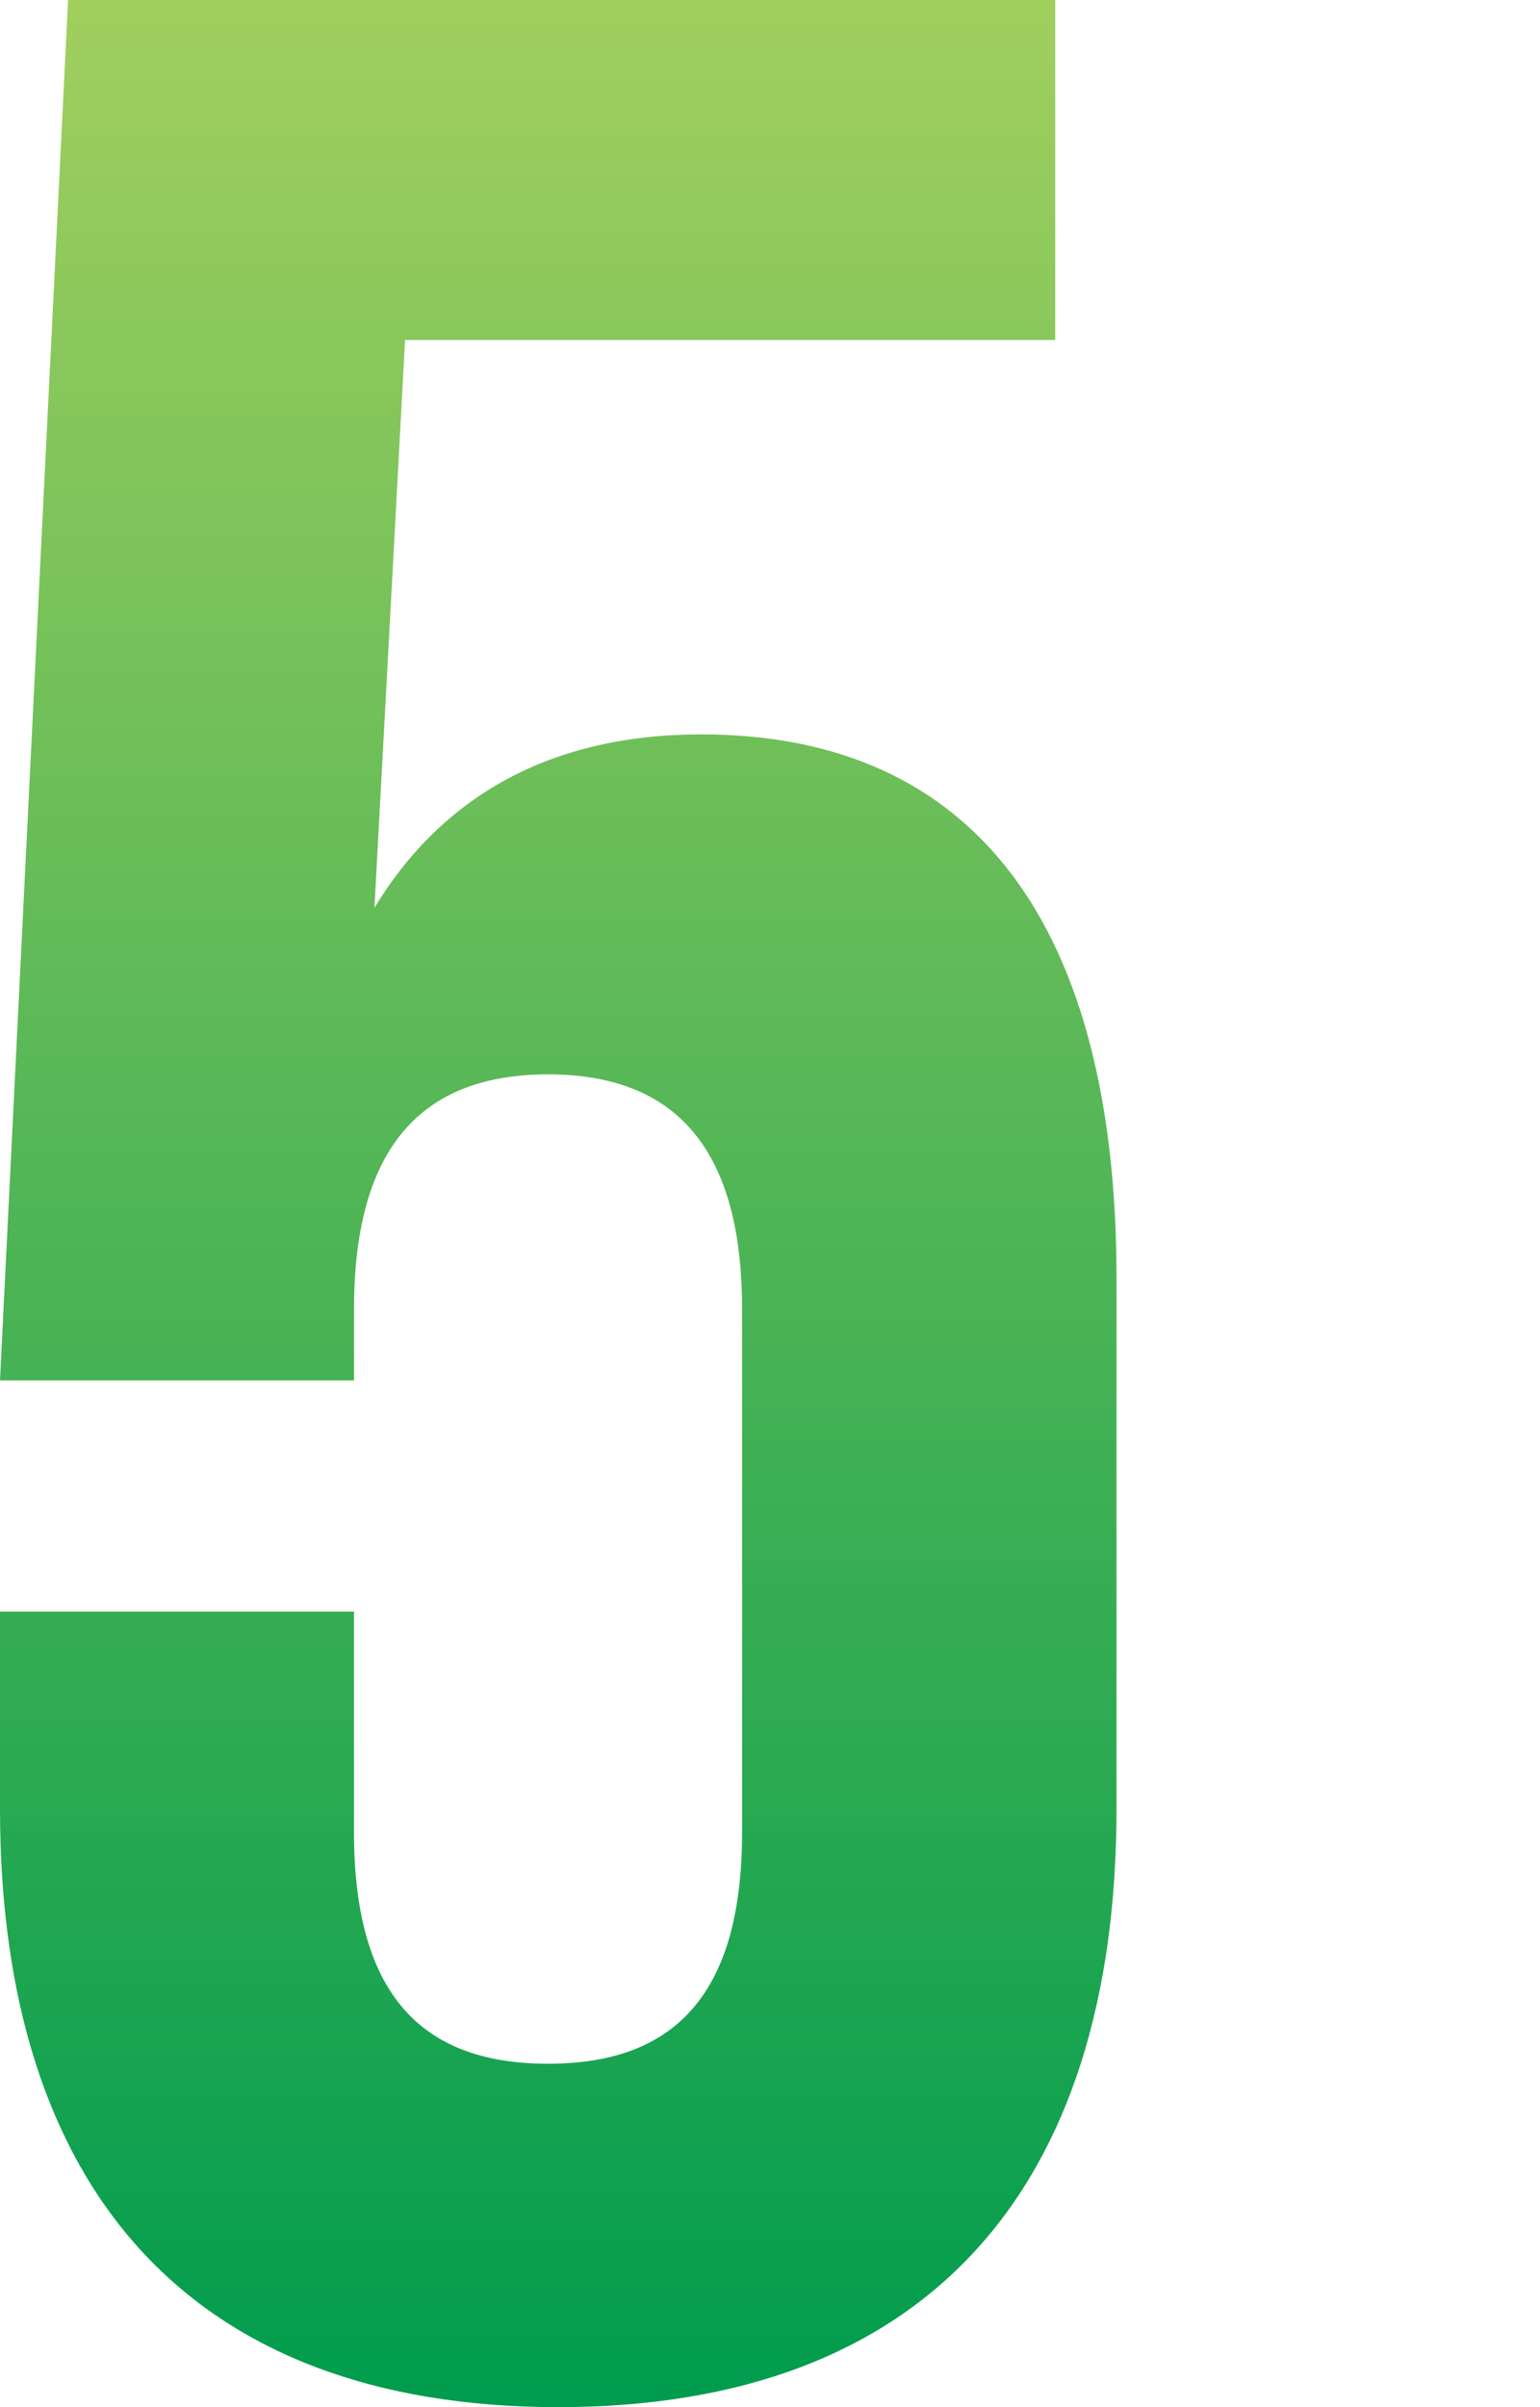
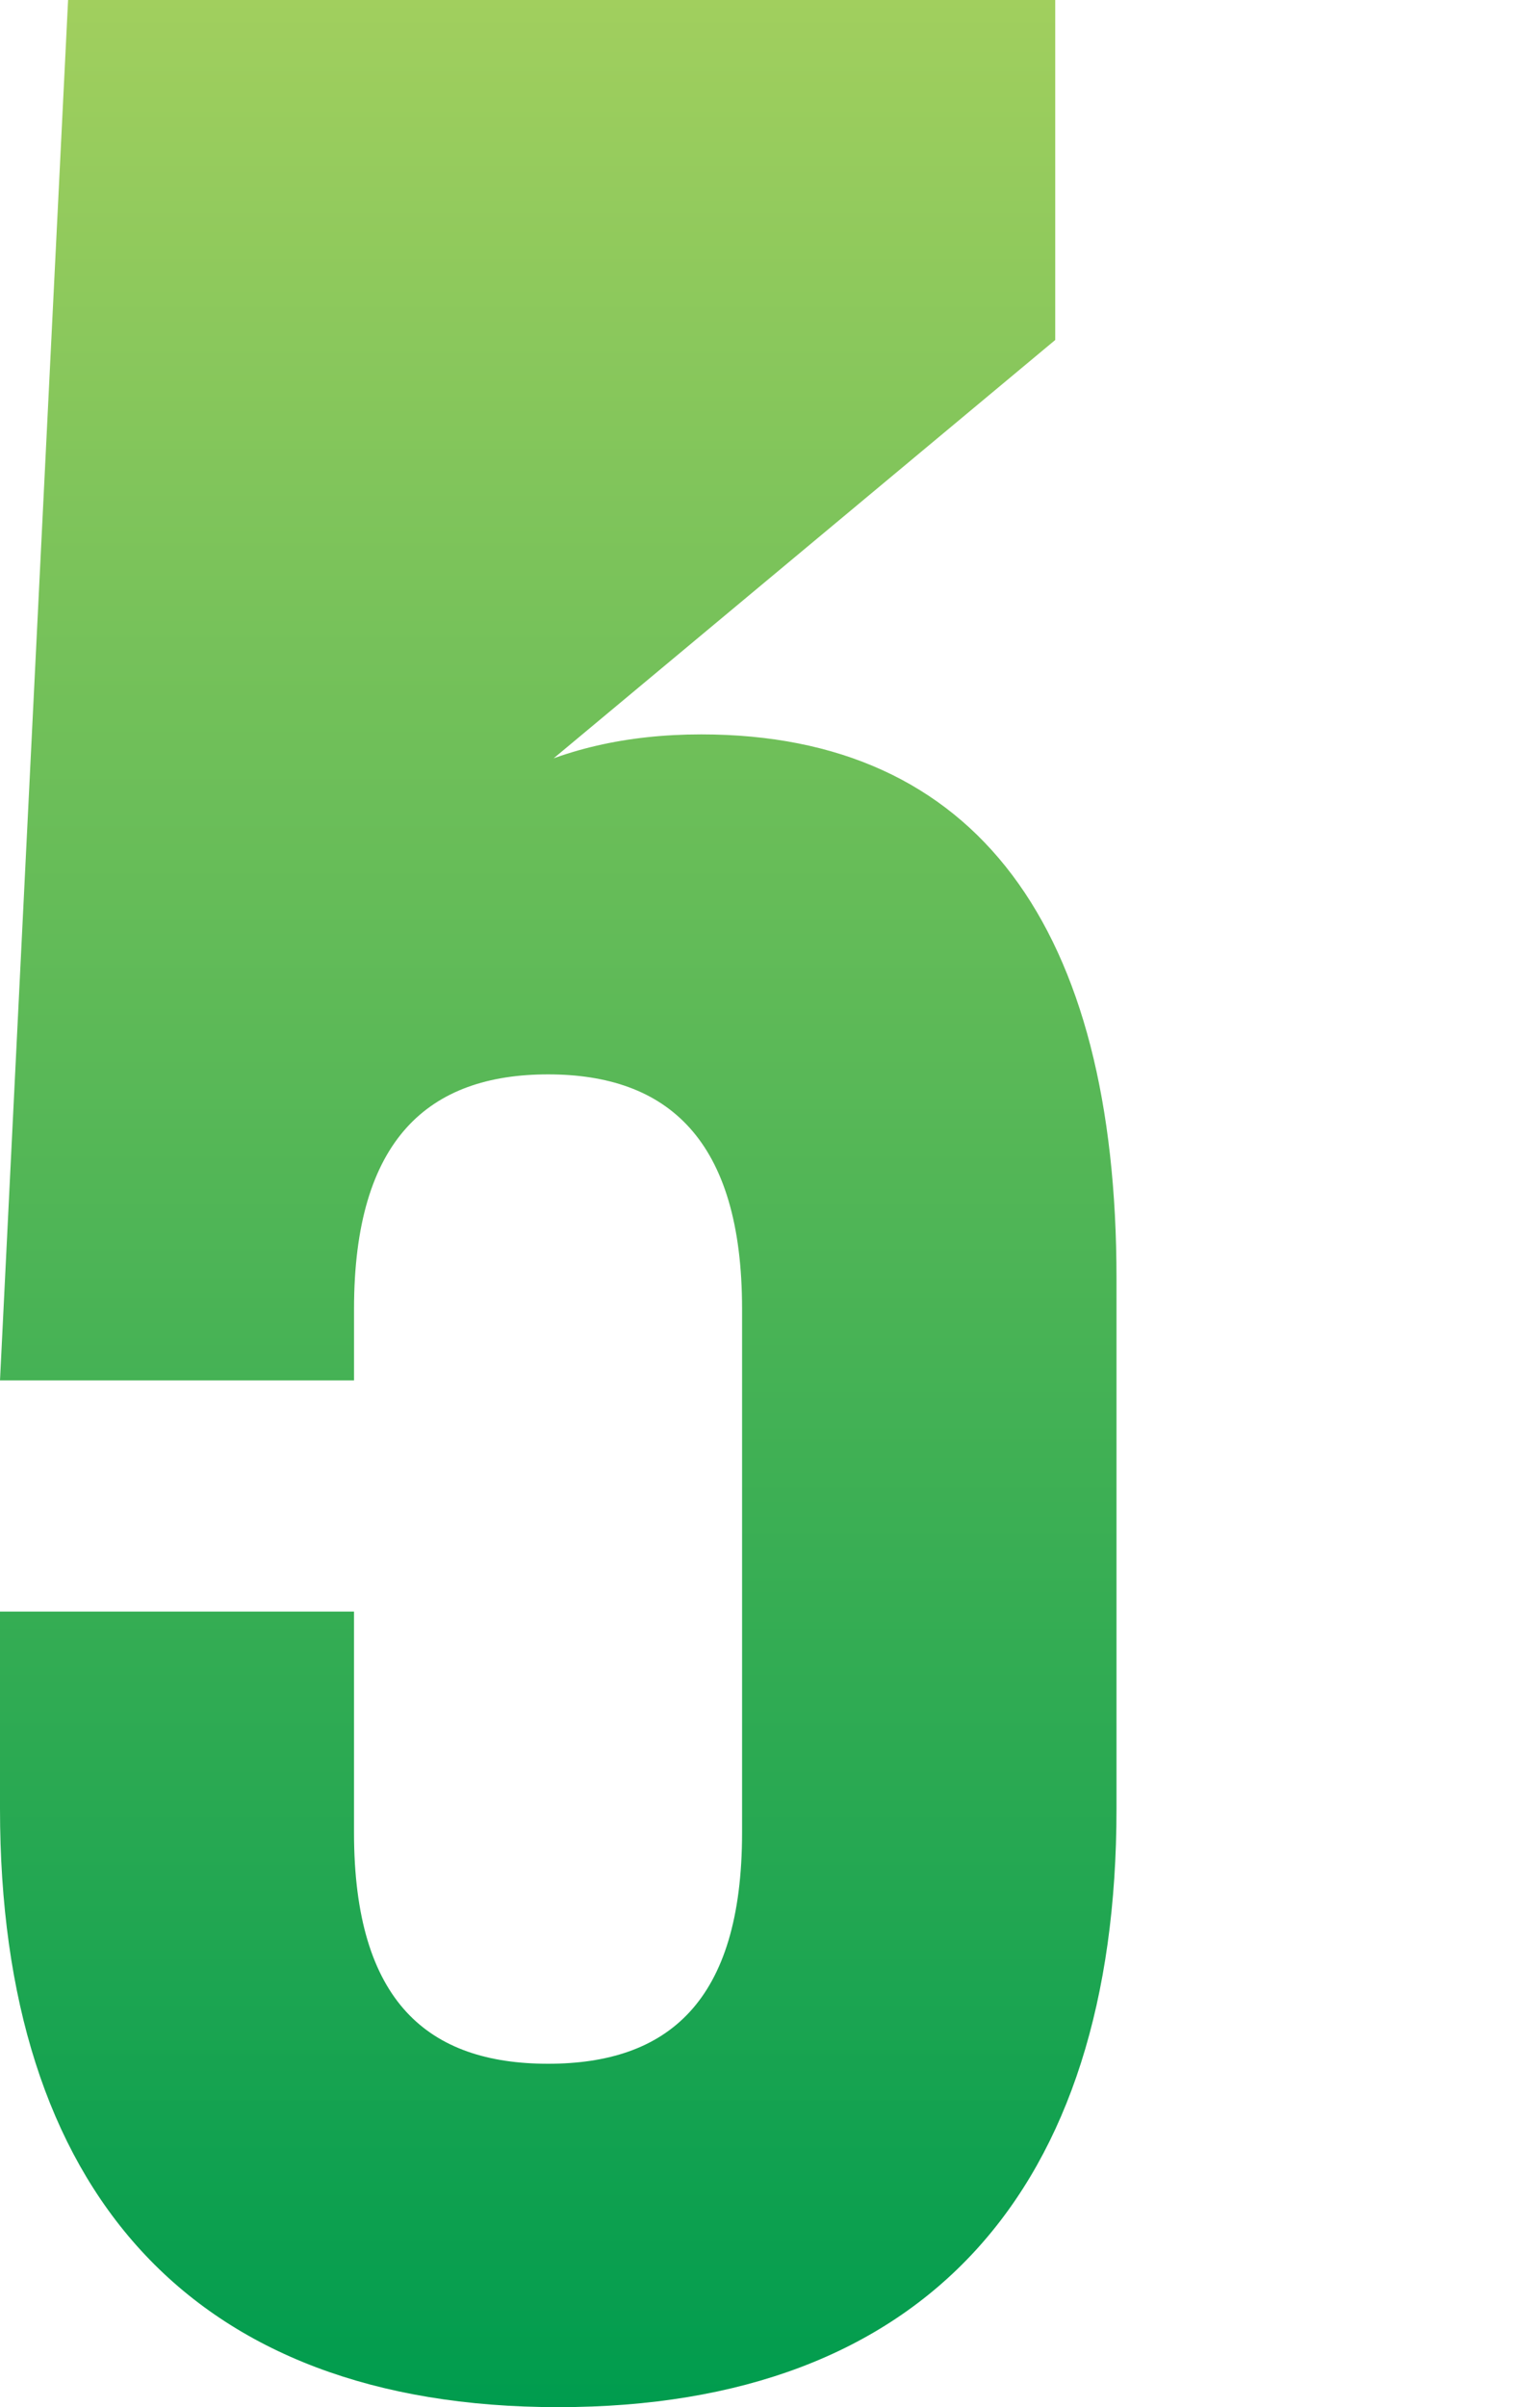
<svg xmlns="http://www.w3.org/2000/svg" width="80" height="125" viewBox="0 0 80 125" fill="none">
-   <path d="M0 83.686H18.39v11.476C18.39 103.99 22.28 107.168 28.47 107.168 34.658 107.168 38.549 103.99 38.549 95.162V67.973C38.549 59.145 34.658 55.791 28.47 55.791c-6.189.0-10.079 3.354-10.079 12.182v3.708H0L3.537.0H54.817V17.655H21.043L19.451 47.14c3.537-5.826 9.195-9.004 16.976-9.004C50.75 38.136 58 48.199 58 66.384V93.927C58 113.701 48.098 125 29 125 9.902 125 0 113.701.0 93.927V83.686z" fill="url(#paint0_linear_318_348)" />
+   <path d="M0 83.686H18.39v11.476C18.39 103.99 22.28 107.168 28.47 107.168 34.658 107.168 38.549 103.99 38.549 95.162V67.973C38.549 59.145 34.658 55.791 28.47 55.791c-6.189.0-10.079 3.354-10.079 12.182v3.708H0L3.537.0H54.817V17.655L19.451 47.14c3.537-5.826 9.195-9.004 16.976-9.004C50.75 38.136 58 48.199 58 66.384V93.927C58 113.701 48.098 125 29 125 9.902 125 0 113.701.0 93.927V83.686z" fill="url(#paint0_linear_318_348)" />
  <defs>
    <linearGradient id="paint0_linear_318_348" x1="29" y1="0" x2="29" y2="125" gradientUnits="userSpaceOnUse">
      <stop stop-color="#a1cf5e" />
      <stop offset="1" stop-color="#009c4e" />
    </linearGradient>
  </defs>
</svg>